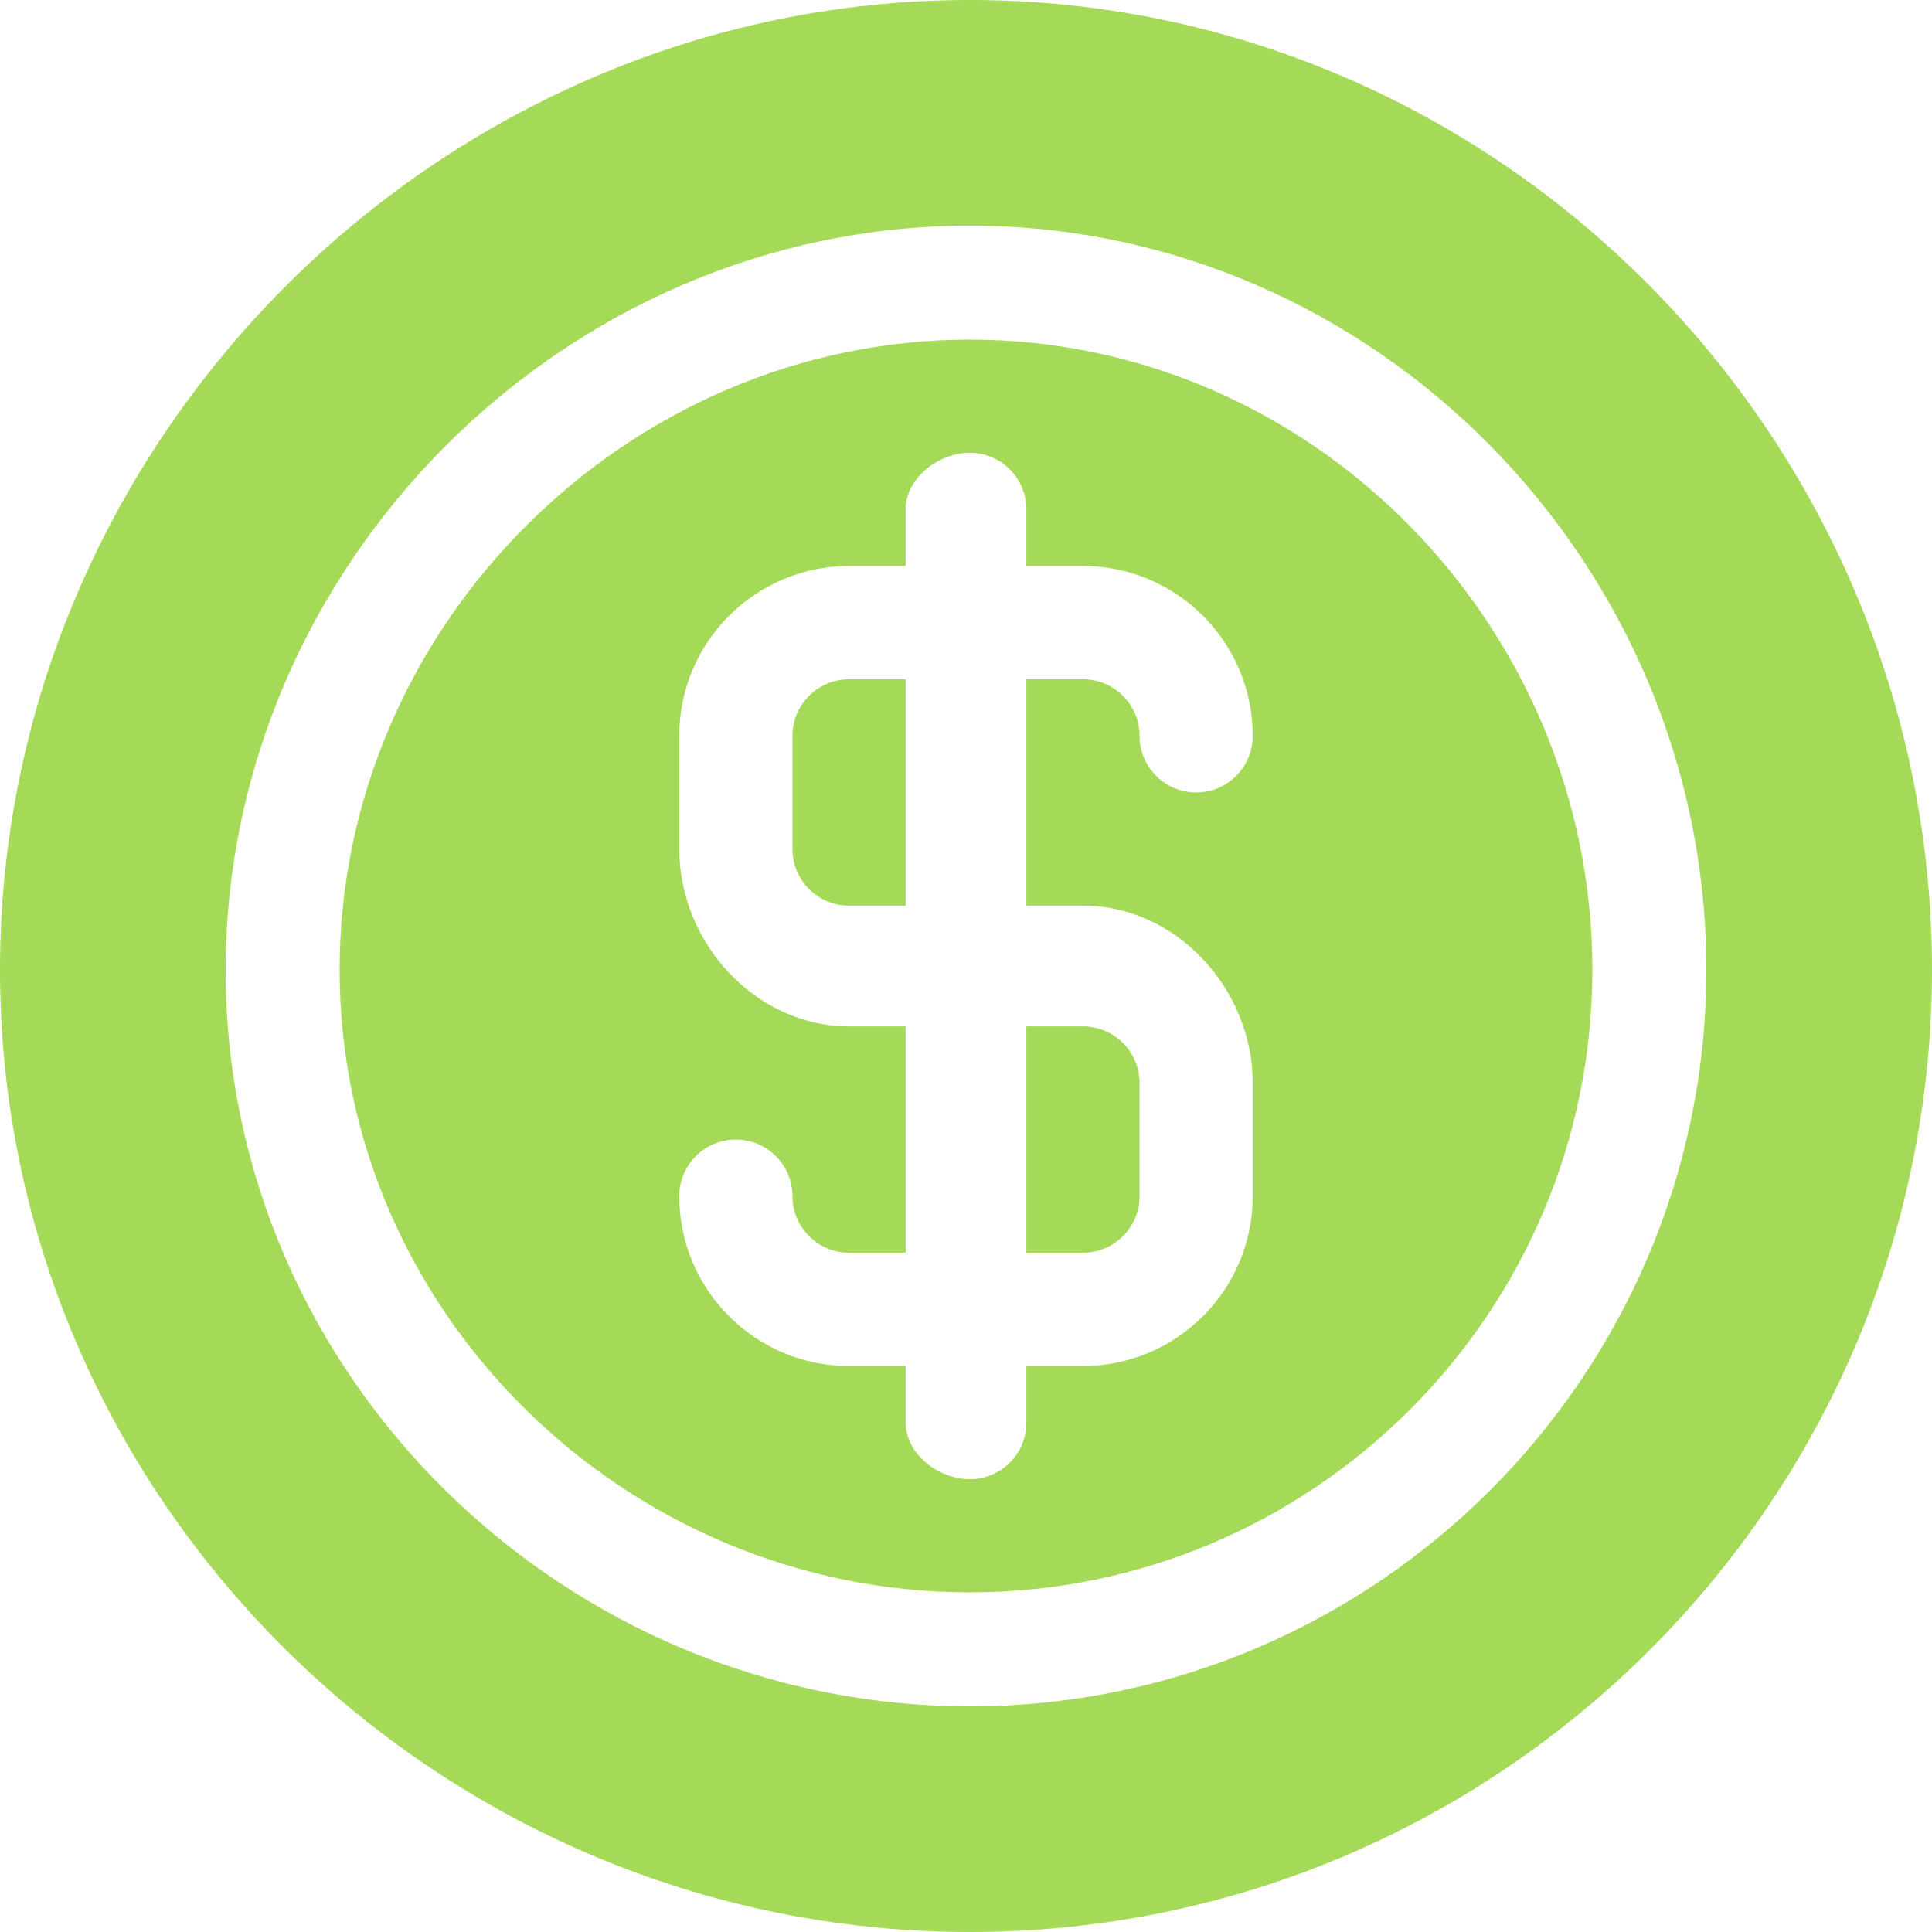
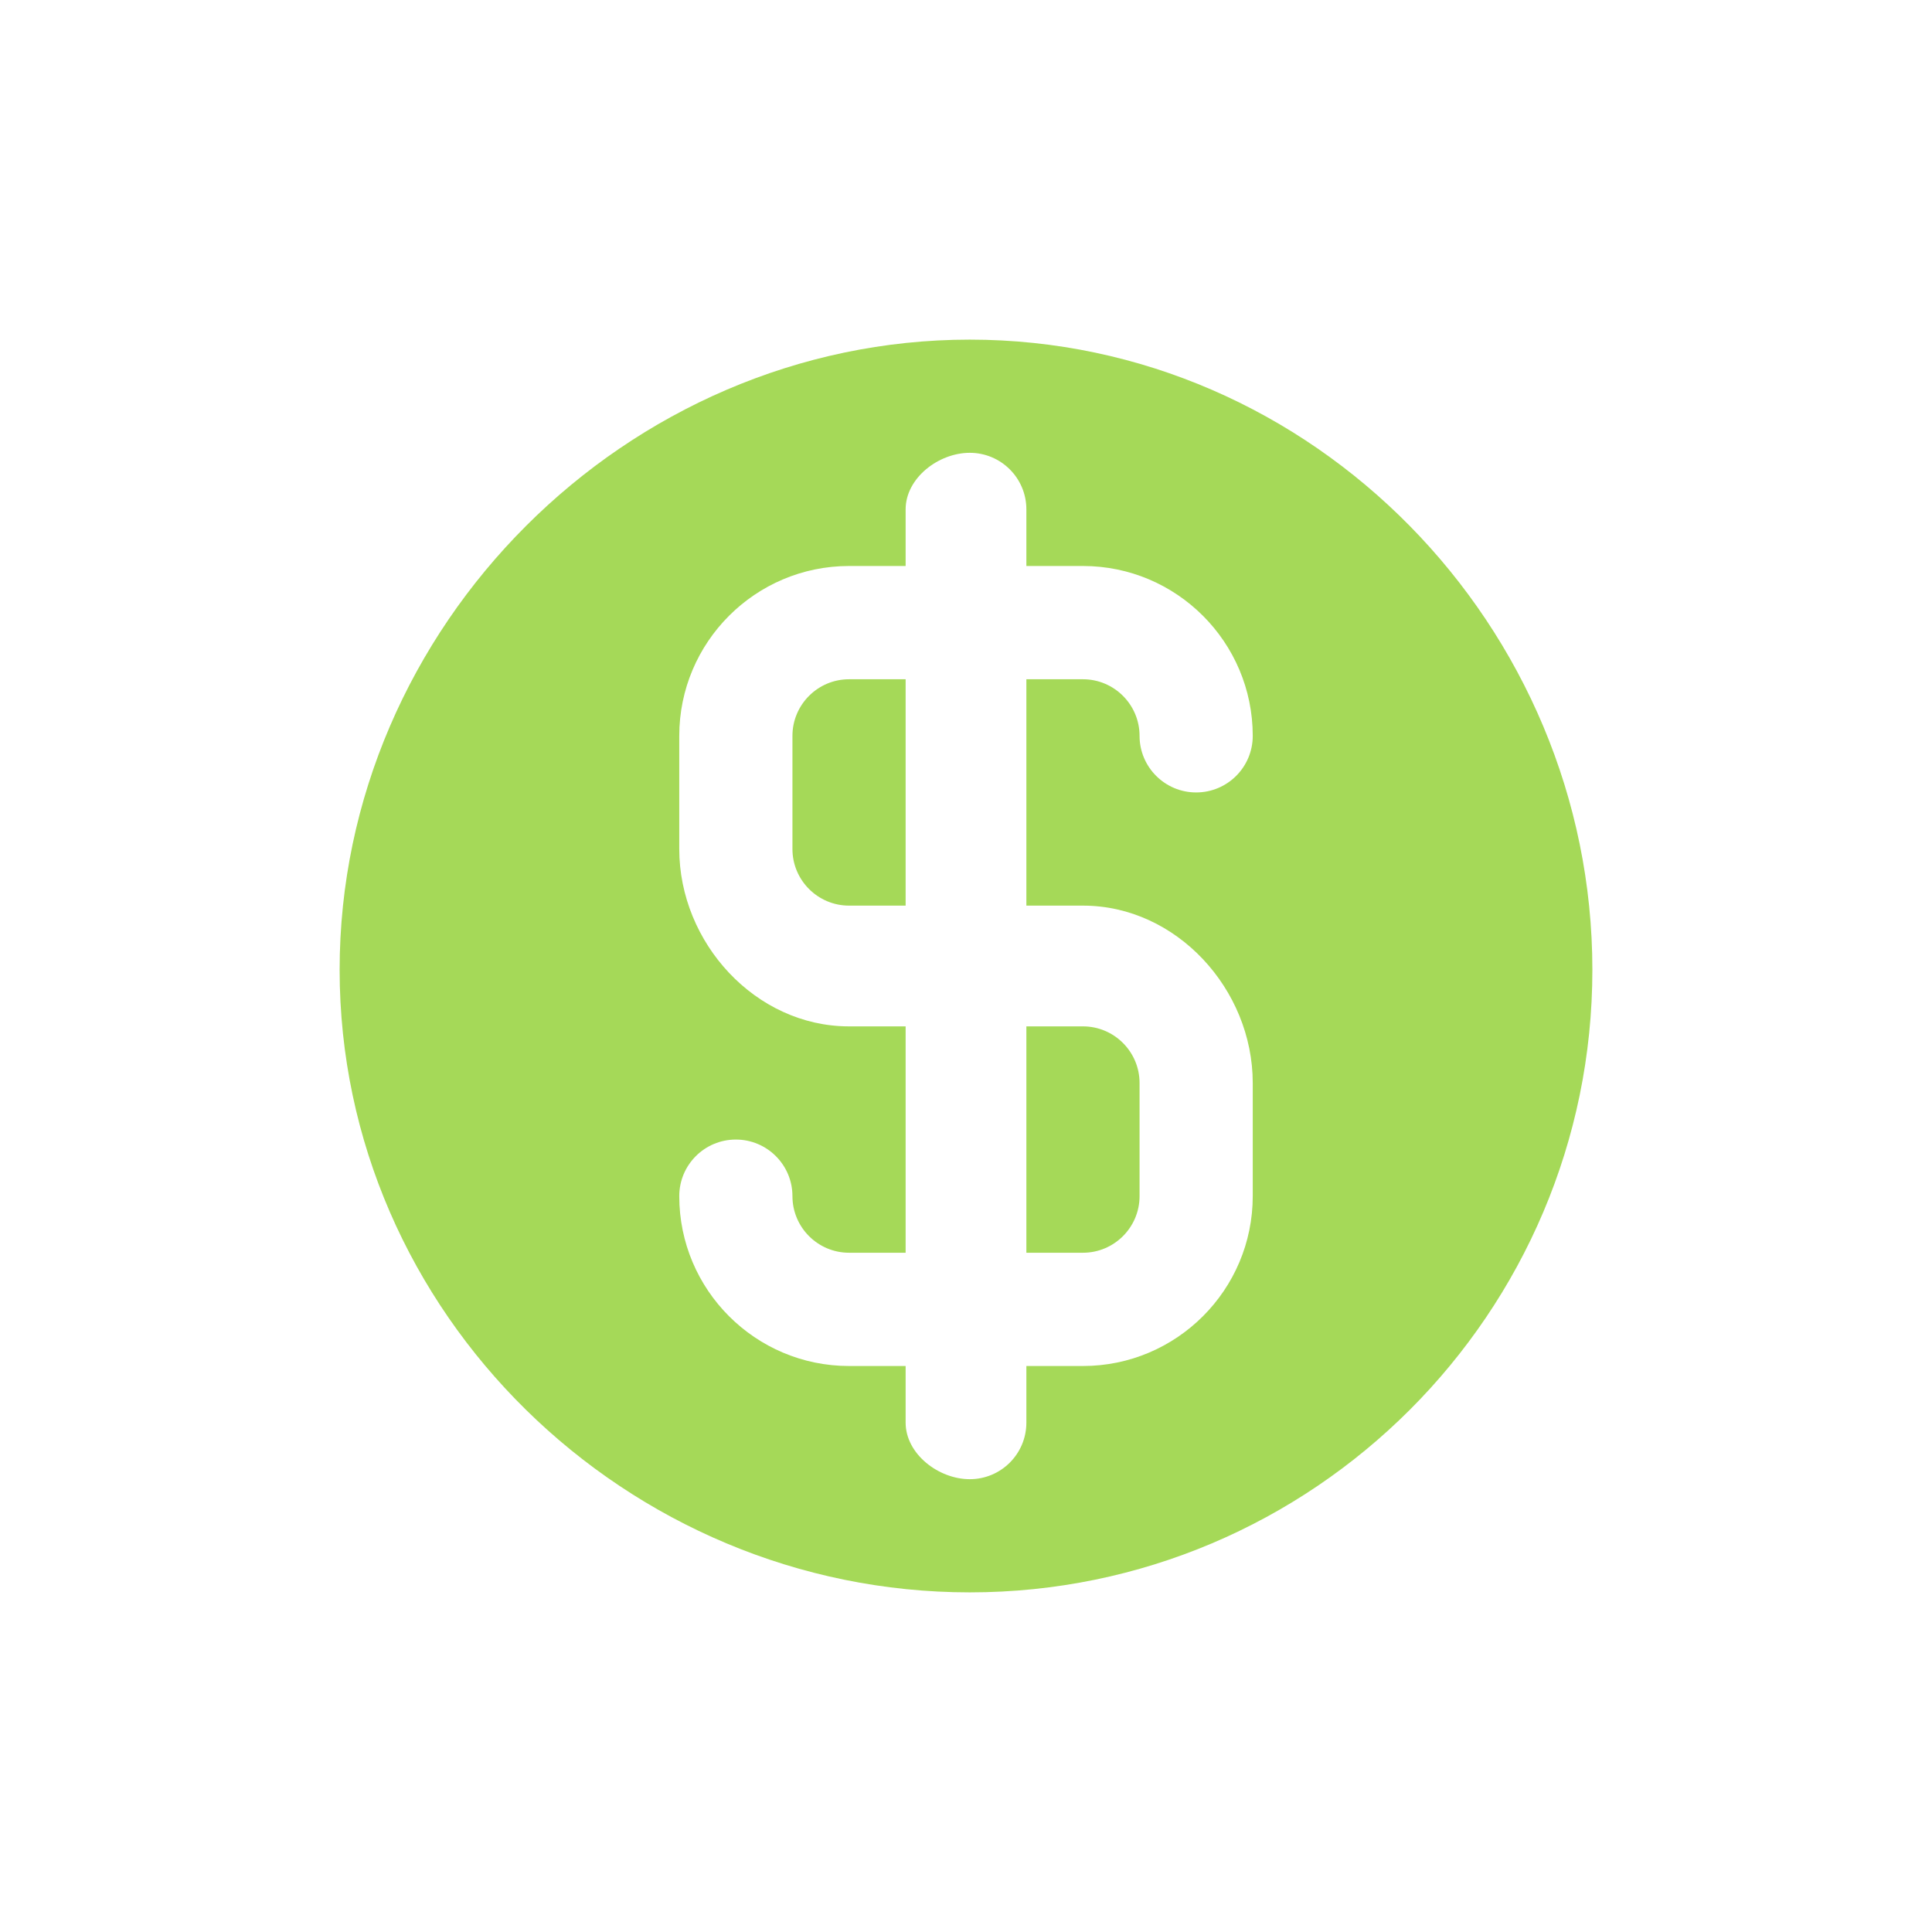
<svg xmlns="http://www.w3.org/2000/svg" width="24" height="24" viewBox="0 0 24 24" fill="none">
  <path d="M10.547 8.438C10.16 8.438 9.844 8.753 9.844 9.141V10.547C9.844 10.935 10.16 11.25 10.547 11.25H11.25V8.438H10.547Z" fill="#A5D958" />
  <path d="M13.453 12.75H12.75V15.562H13.453C13.84 15.562 14.156 15.247 14.156 14.859V13.453C14.156 13.065 13.84 12.75 13.453 12.75Z" fill="#A5D958" />
  <path d="M12.047 4.219C7.783 4.219 4.219 7.782 4.219 12.047C4.219 16.312 7.783 19.781 12.047 19.781C16.311 19.781 19.781 16.312 19.781 12.047C19.781 7.782 16.311 4.219 12.047 4.219ZM13.453 11.25C14.616 11.25 15.562 12.29 15.562 13.453V14.859C15.562 16.023 14.616 16.969 13.453 16.969H12.75V17.672C12.75 18.061 12.435 18.375 12.047 18.375C11.658 18.375 11.25 18.061 11.25 17.672V16.969H10.547C9.384 16.969 8.438 16.023 8.438 14.859C8.438 14.471 8.752 14.156 9.141 14.156C9.529 14.156 9.844 14.471 9.844 14.859C9.844 15.247 10.16 15.562 10.547 15.562H11.25V12.75H10.547C9.384 12.75 8.438 11.71 8.438 10.547V9.141C8.438 7.977 9.384 7.031 10.547 7.031H11.25V6.328C11.25 5.939 11.658 5.625 12.047 5.625C12.435 5.625 12.75 5.939 12.75 6.328V7.031H13.453C14.616 7.031 15.562 7.977 15.562 9.141C15.562 9.529 15.248 9.844 14.859 9.844C14.471 9.844 14.156 9.529 14.156 9.141C14.156 8.753 13.84 8.438 13.453 8.438H12.75V11.25H13.453Z" fill="#A5D958" />
-   <path d="M12.047 0C5.456 0 0 5.456 0 12.047C0 18.638 5.456 24 12.047 24C18.637 24 24 18.638 24 12.047C24 5.456 18.637 0 12.047 0ZM12.047 21.197C7.007 21.197 2.803 17.096 2.803 12.056C2.803 7.016 7.007 2.803 12.047 2.803C17.087 2.803 21.197 7.007 21.197 12.047C21.197 17.087 17.087 21.197 12.047 21.197Z" fill="#A5D958" />
</svg>